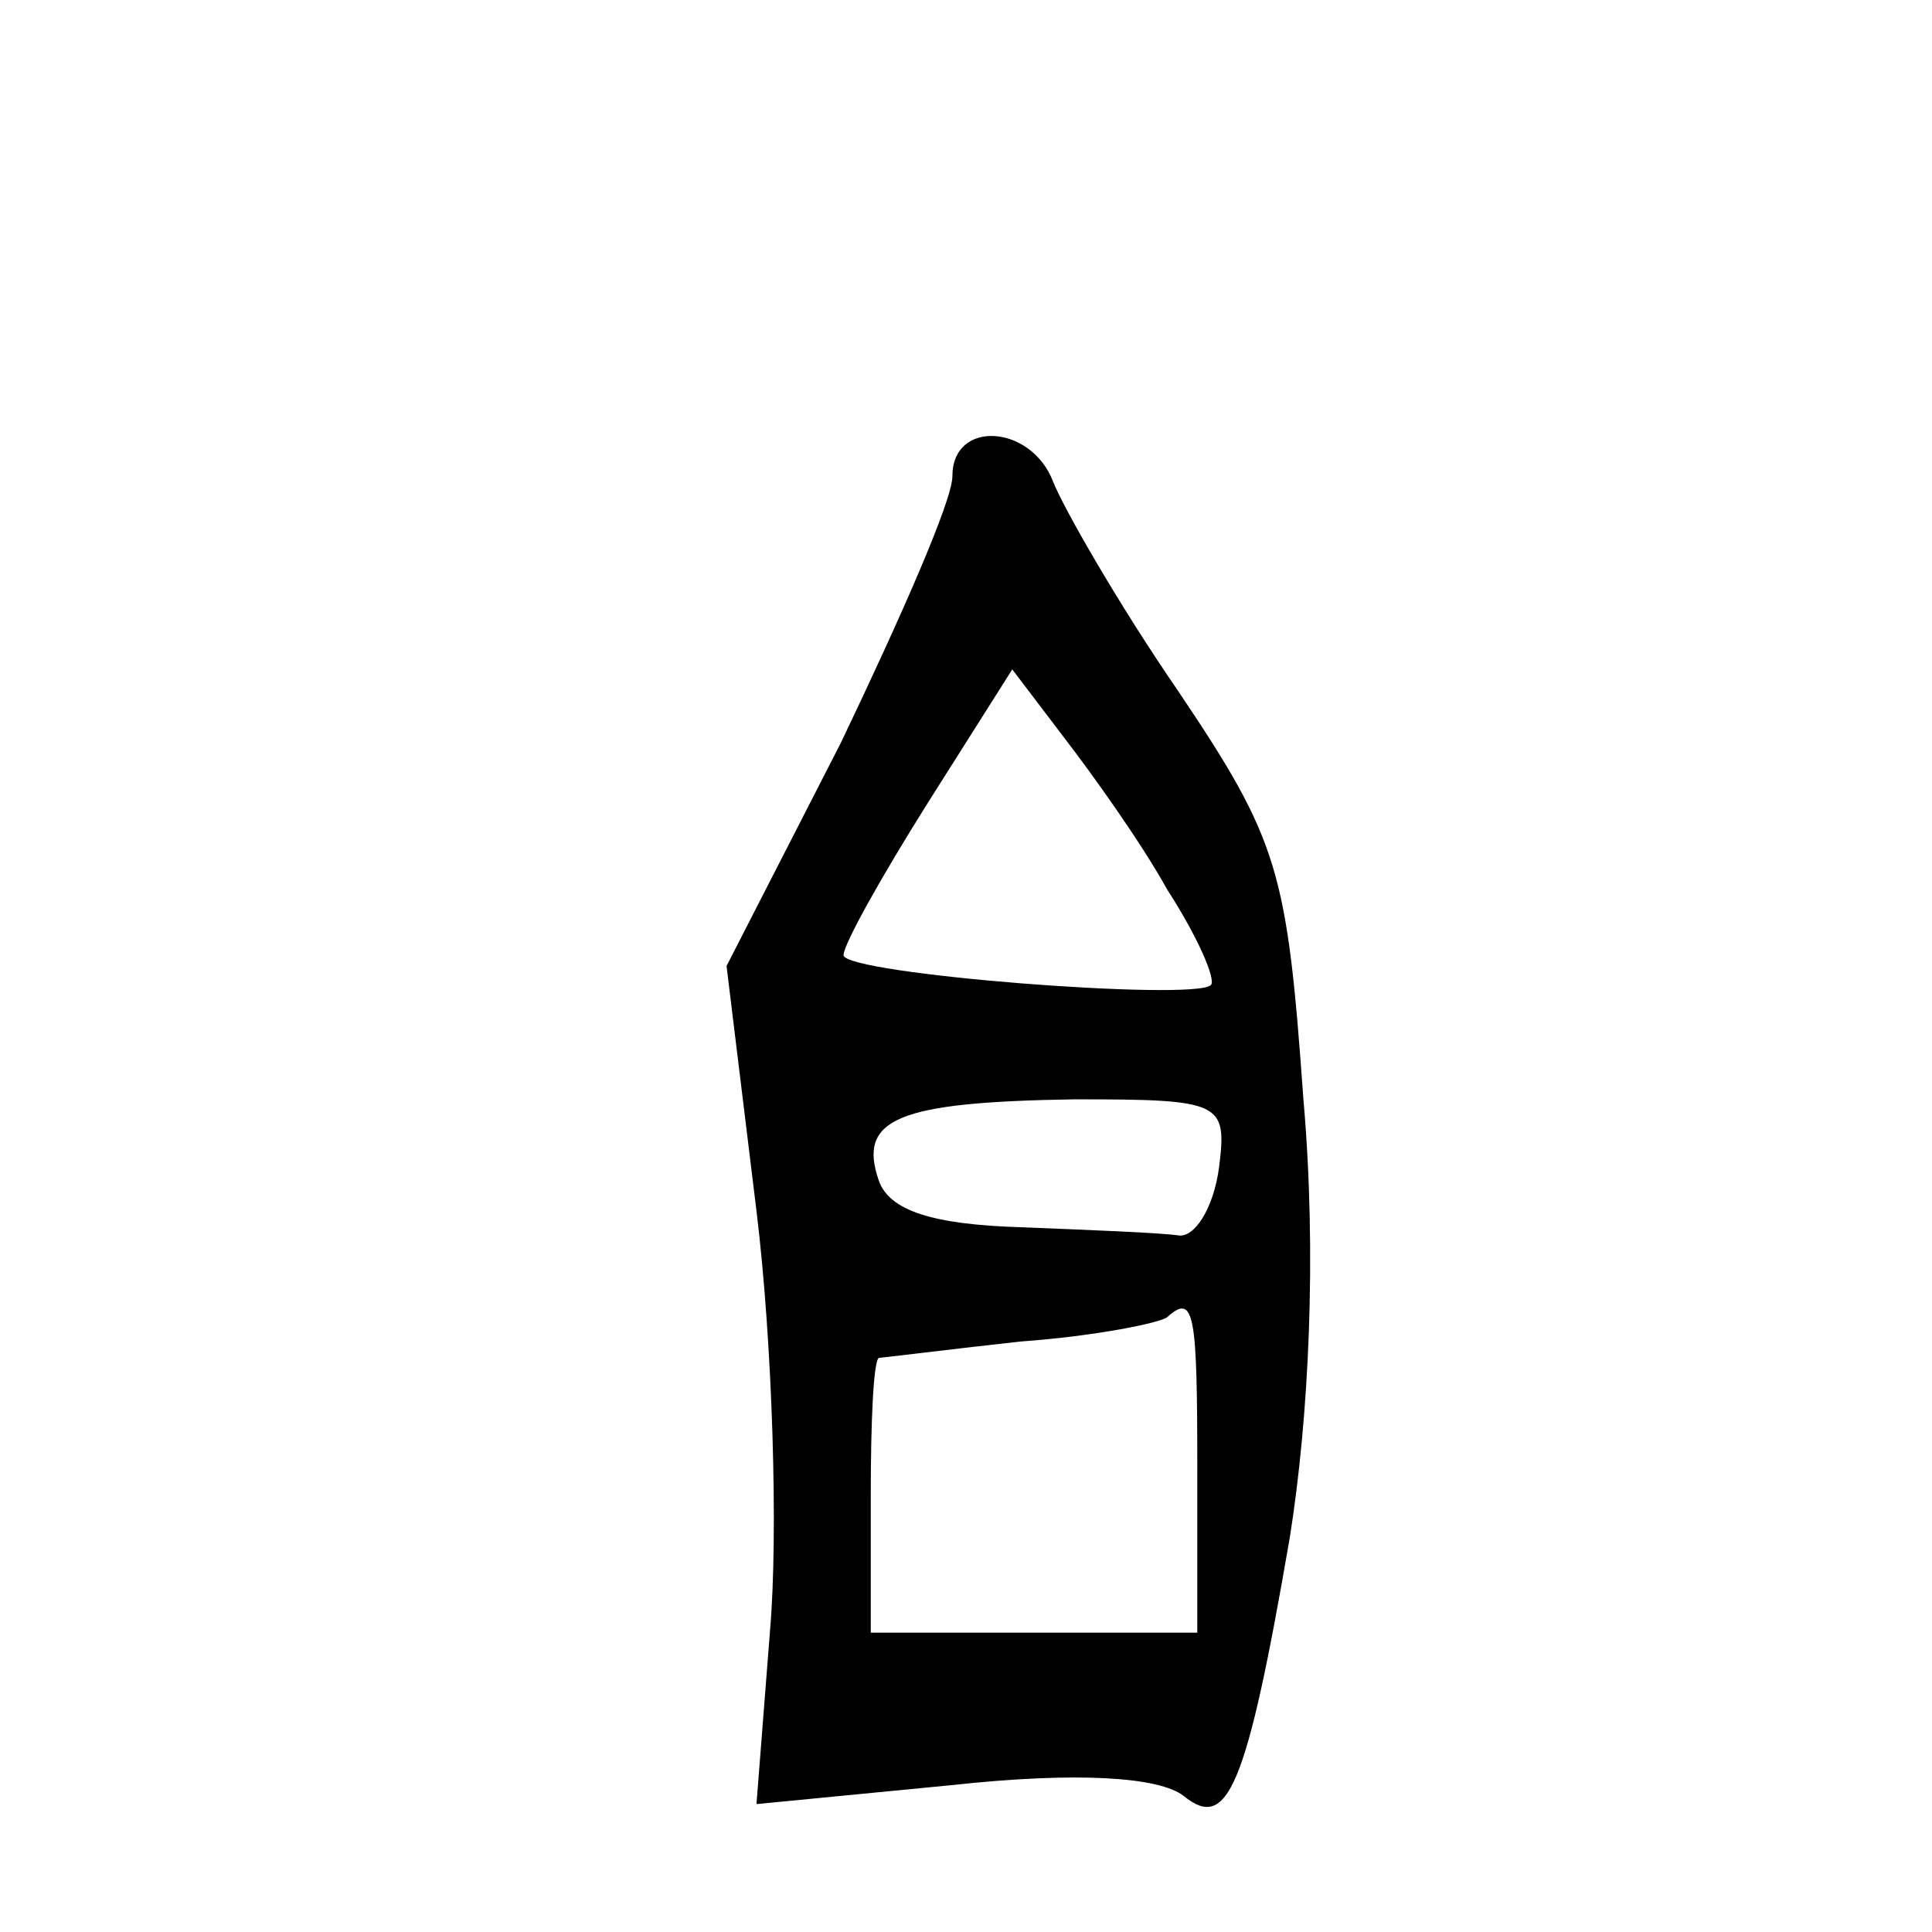
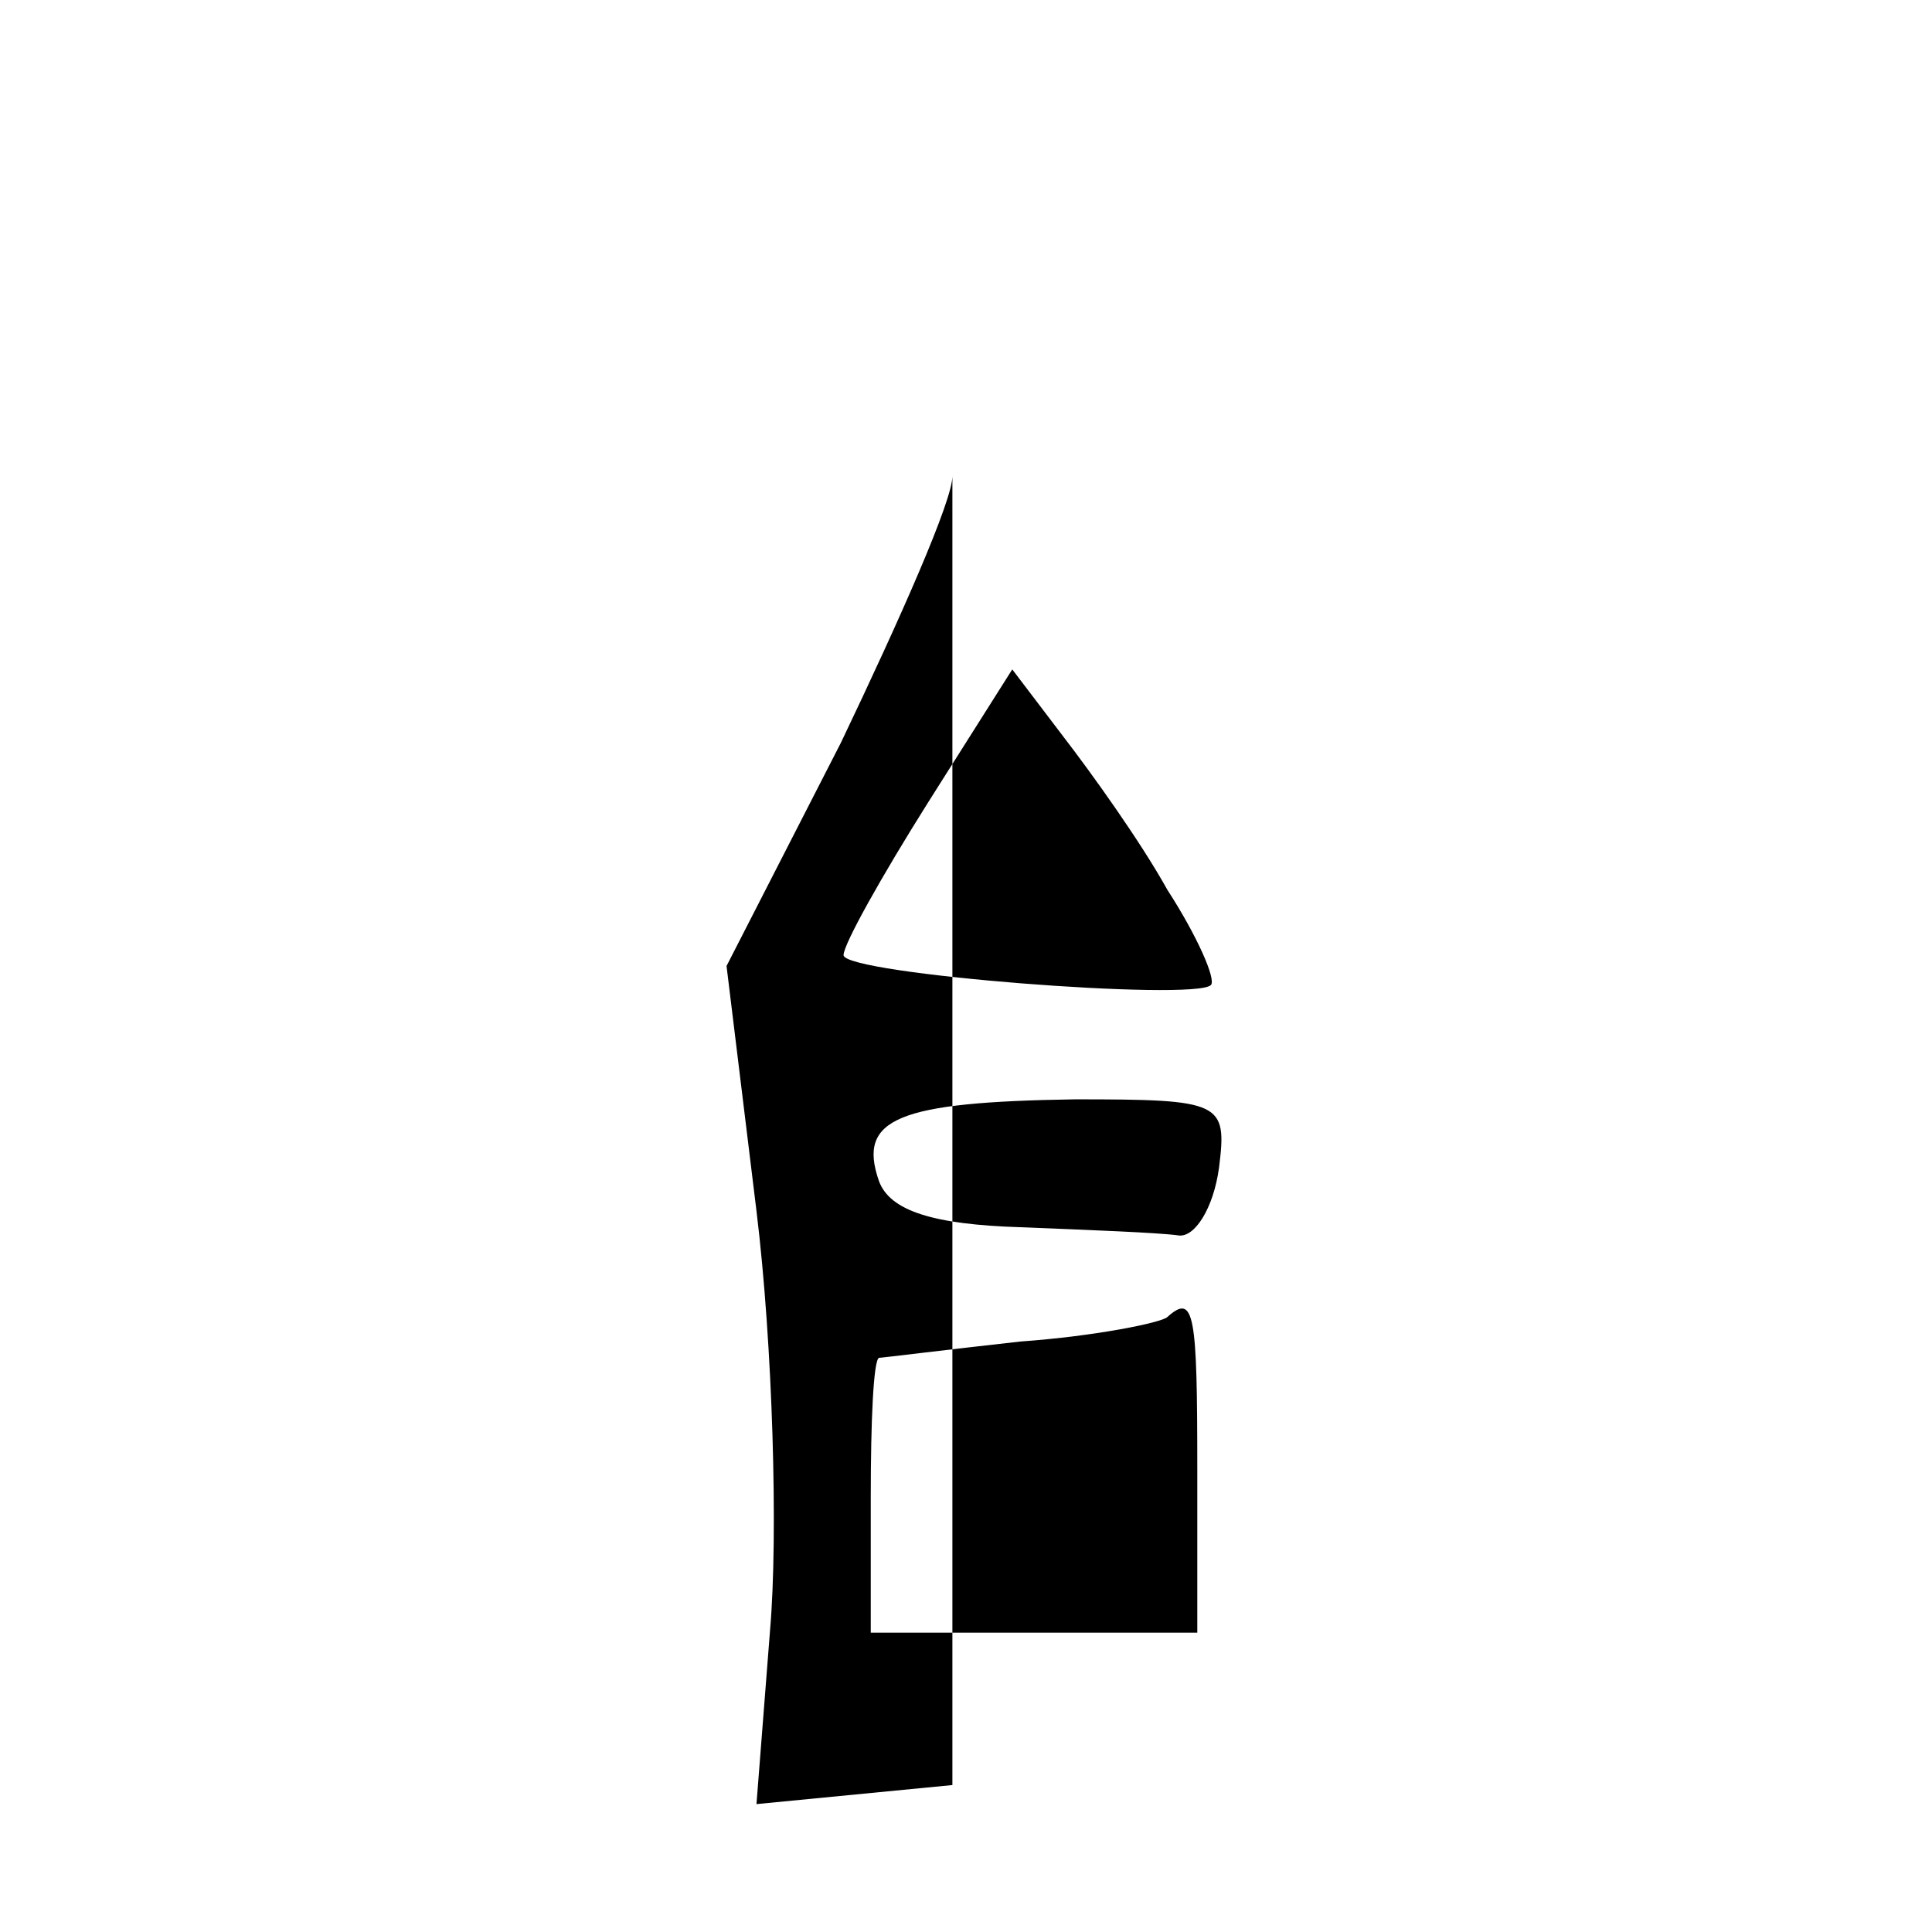
<svg xmlns="http://www.w3.org/2000/svg" version="1.0" width="71pt" height="71pt" viewBox="0 0 71 71" preserveAspectRatio="xMidYMid meet">
  <g transform="translate(0,71) scale(0.1,-0.1)" fill="#000000" stroke="none">
-     <path d="M350 535 c0 -9 -19 -52 -41 -98 l-42 -82 11 -90 c6 -49 8 -119 5 -154 l-5 -64 72 7 c46 5 76 3 85 -4 16 -13 23 2 39 95 7 44 10 104 5 161 -6 84 -9 95 -46 150 -22 32 -42 67 -46 77 -8 21 -37 23 -37 2z m79 -152 c11 -17 18 -33 16 -35 -6 -6 -135 4 -135 11 0 4 14 29 31 56 l31 49 19 -25 c10 -13 28 -38 38 -56z m19 -102 c-2 -15 -9 -26 -15 -25 -7 1 -33 2 -58 3 -32 1 -48 6 -52 17 -8 23 7 29 72 30 54 0 56 -1 53 -25z m-8 -111 l0 -60 -60 0 -60 0 0 50 c0 28 1 50 3 51 1 0 25 3 52 6 28 2 52 7 54 9 10 9 11 1 11 -56z" />
+     <path d="M350 535 c0 -9 -19 -52 -41 -98 l-42 -82 11 -90 c6 -49 8 -119 5 -154 l-5 -64 72 7 z m79 -152 c11 -17 18 -33 16 -35 -6 -6 -135 4 -135 11 0 4 14 29 31 56 l31 49 19 -25 c10 -13 28 -38 38 -56z m19 -102 c-2 -15 -9 -26 -15 -25 -7 1 -33 2 -58 3 -32 1 -48 6 -52 17 -8 23 7 29 72 30 54 0 56 -1 53 -25z m-8 -111 l0 -60 -60 0 -60 0 0 50 c0 28 1 50 3 51 1 0 25 3 52 6 28 2 52 7 54 9 10 9 11 1 11 -56z" />
  </g>
</svg>